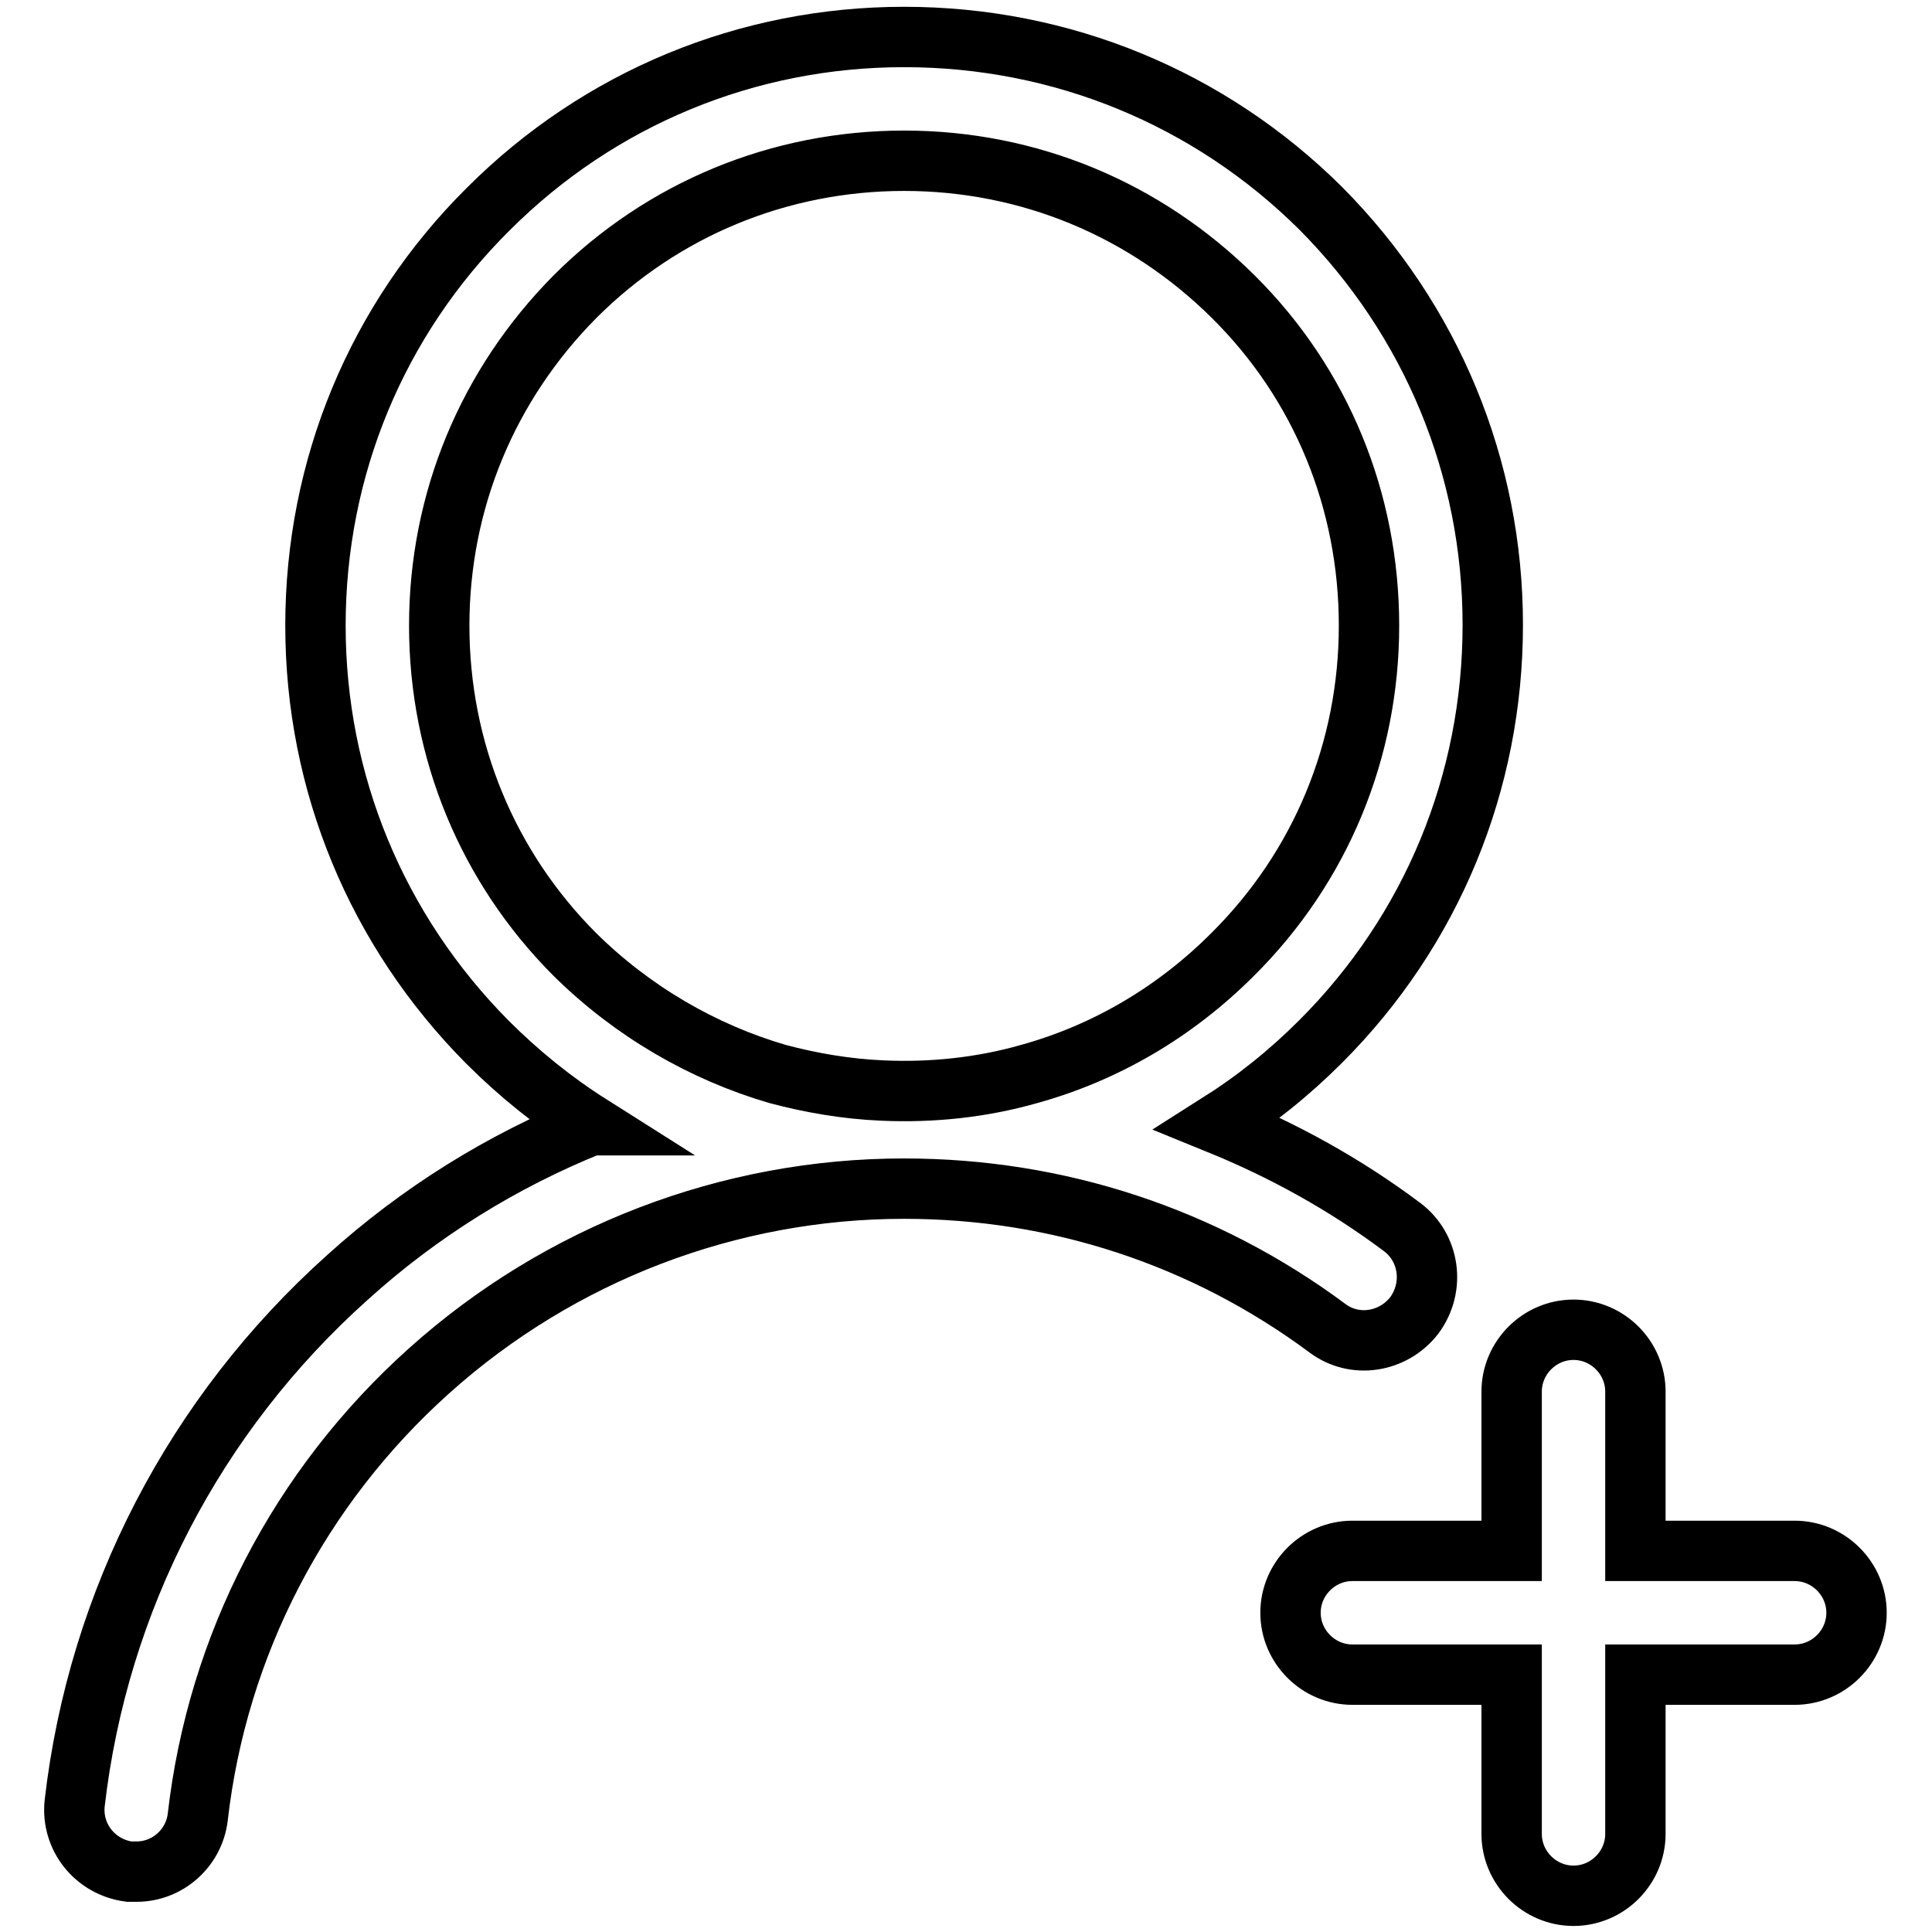
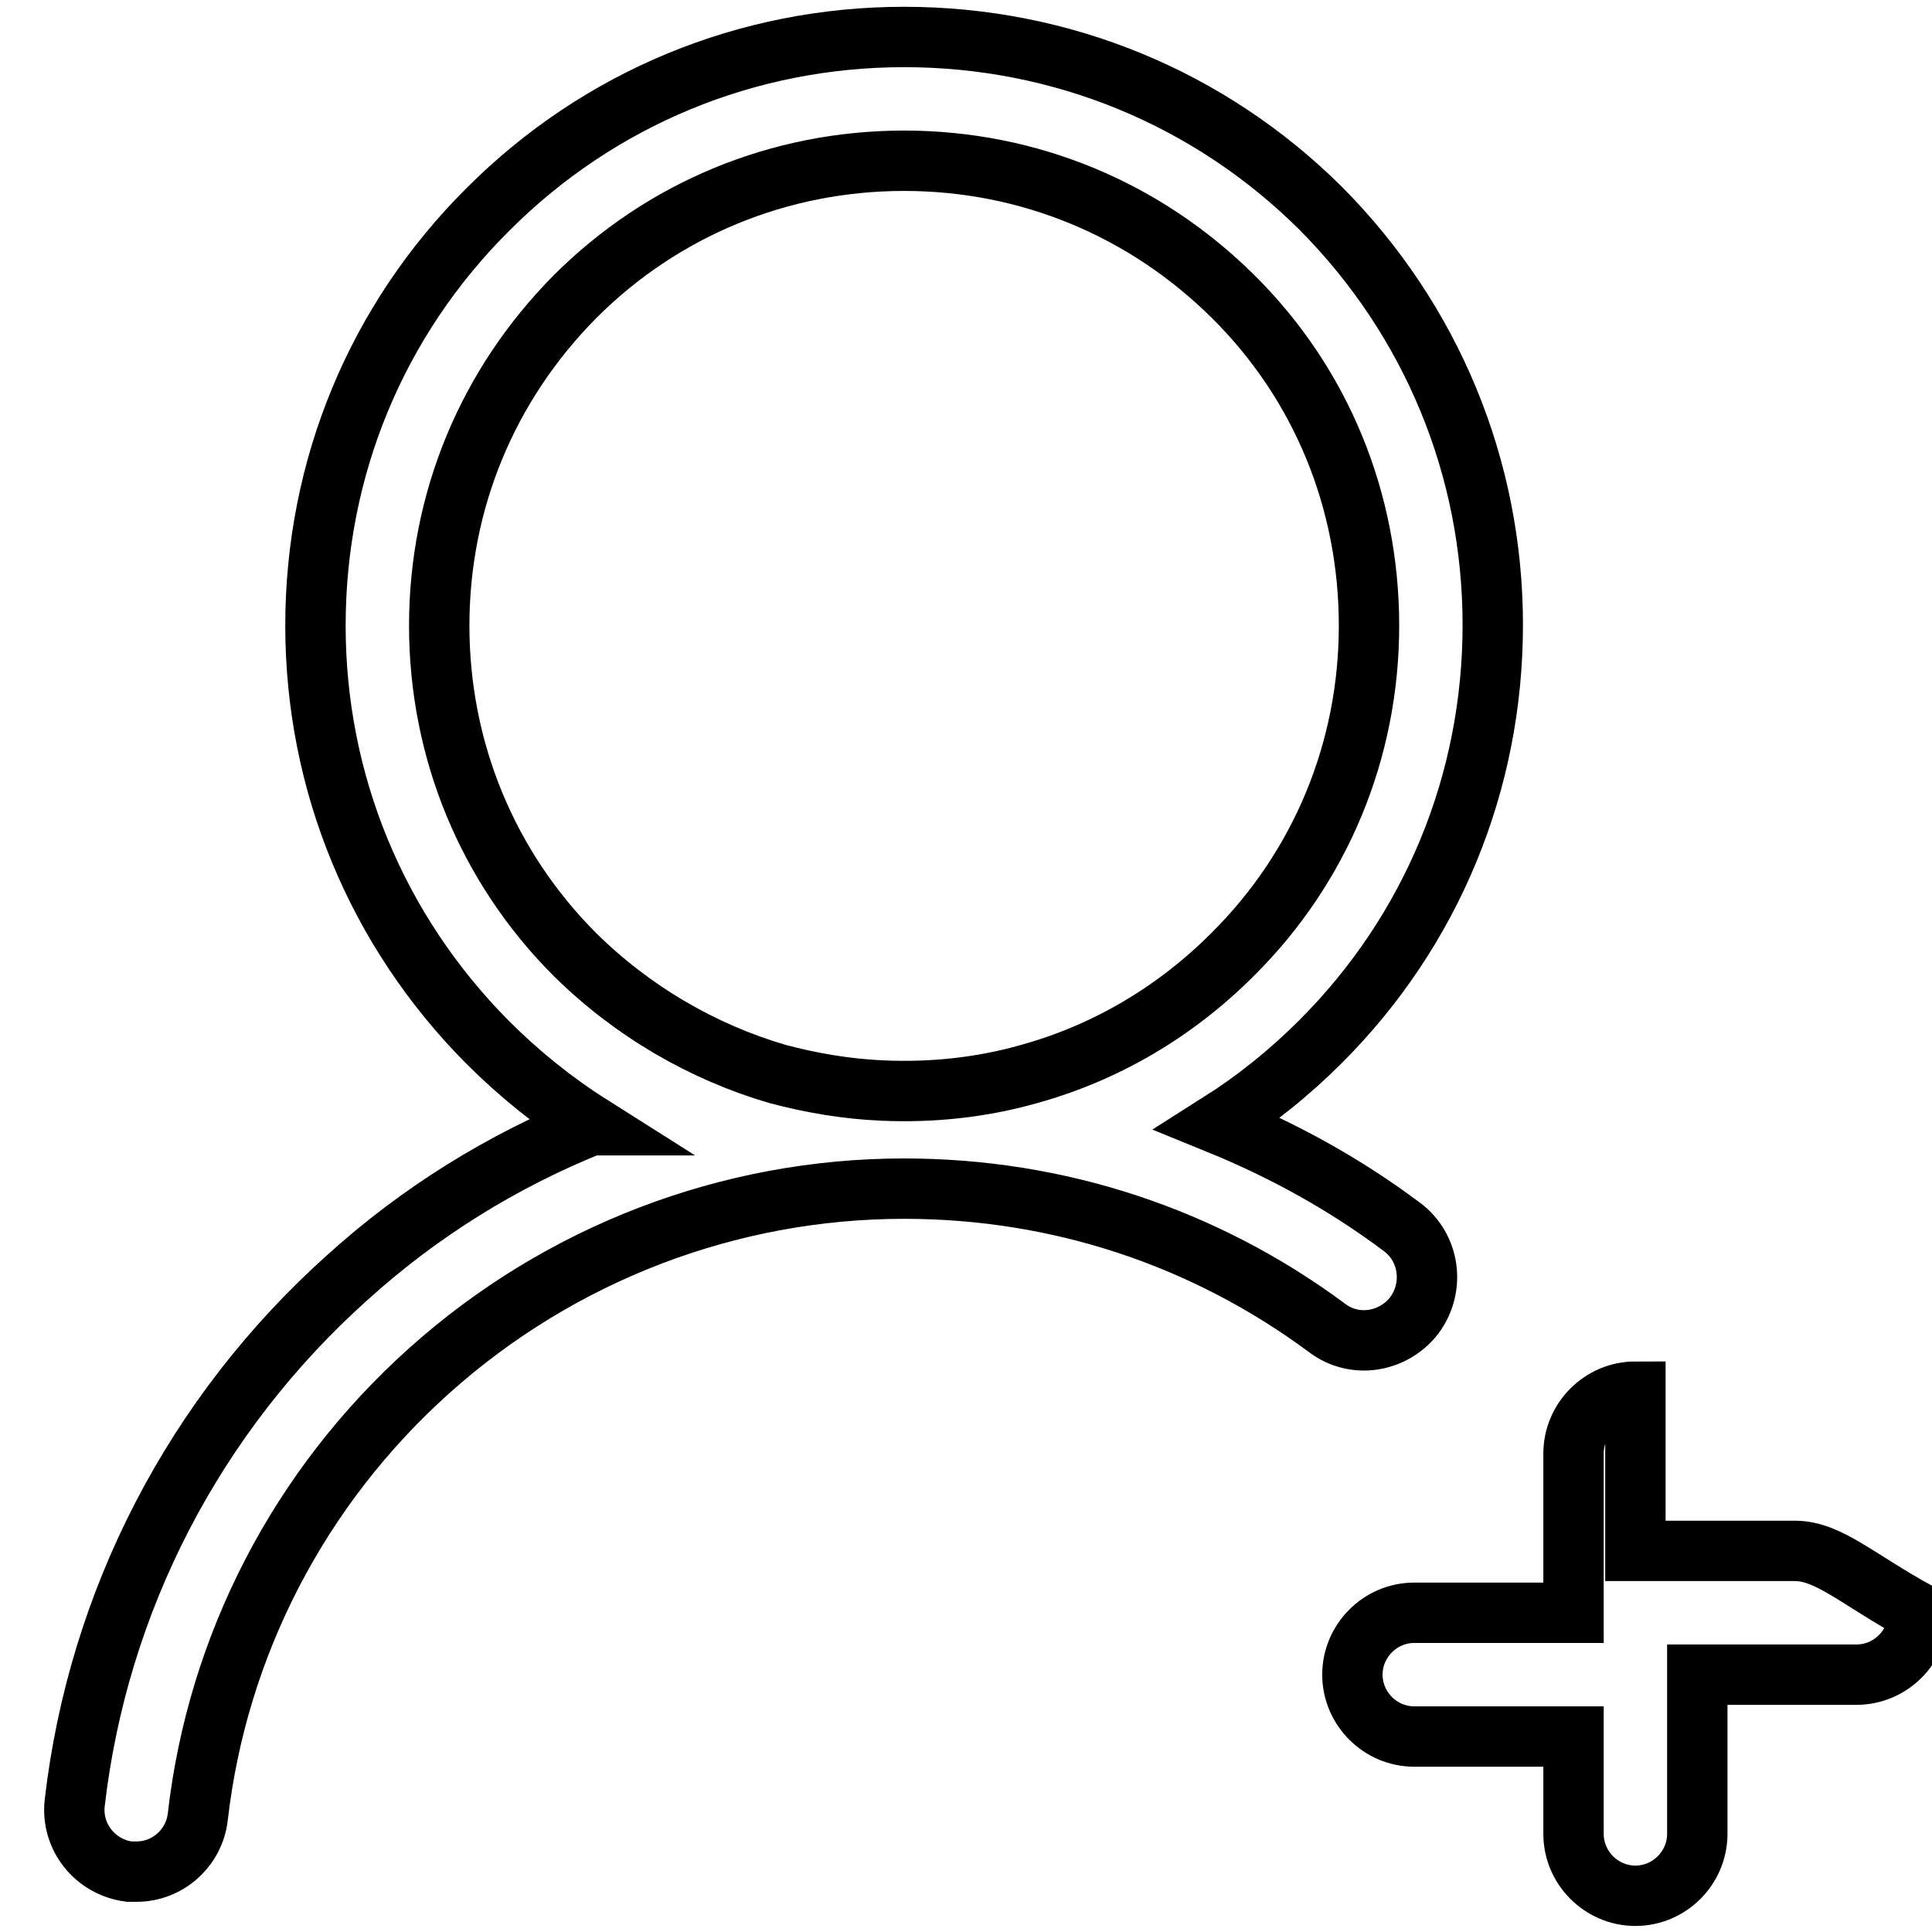
<svg xmlns="http://www.w3.org/2000/svg" version="1.1" x="0px" y="0px" viewBox="0 0 256 256" enable-background="new 0 0 256 256" xml:space="preserve">
  <g>
    <g>
-       <path stroke-width="8" fill-opacity="0" stroke="#000000" d="M185.8,162.6c-7.6-5.7-15.8-10.2-24.4-13.7c4.9-3.1,9.4-6.7,13.6-10.9c14.7-14.7,22.8-34.3,22.8-55.2c0-20.8-8.1-40.4-22.8-55.2C160.3,13,140.7,4.9,119.8,4.9C99,4.9,79.4,13,64.7,27.7C49.9,42.4,41.8,62,41.8,82.9c0,20.8,8.1,40.4,22.8,55.2c4.2,4.2,8.8,7.9,13.7,11l0,0c0,0-0.1,0-0.1,0h0.1c-11.7,4.7-22.7,11.5-32.3,20.2c-20.2,18.1-33,42.8-36.1,69.6c-0.5,4.5,2.7,8.5,7.2,9.1c0.3,0,0.6,0,1,0c4.1,0,7.6-3.1,8.1-7.2c2.6-22.8,13.5-43.8,30.7-59.2c17.3-15.5,39.7-24.1,62.9-24.1c20.4,0,39.8,6.4,56.1,18.5c3.6,2.7,8.7,1.9,11.5-1.7C190.2,170.5,189.4,165.3,185.8,162.6z M76.2,126.5c-11.6-11.6-18-27.1-18-43.6s6.4-31.9,18-43.6c11.6-11.6,27.1-18,43.6-18c16.5,0,31.9,6.4,43.6,18c11.7,11.6,18,27.1,18,43.6s-6.4,32-18.1,43.6c-7.6,7.6-16.8,13-26.9,15.8c-6.3,1.8-12.9,2.5-19.5,2.2c-4.7-0.2-9.4-1-13.9-2.2h0l0,0C93.1,139.4,83.8,134,76.2,126.5z M237.8,205.5h-21.1v-21.1c0-4.5-3.7-8.2-8.2-8.2c-4.5,0-8.2,3.7-8.2,8.2v21.1h-21.1c-4.5,0-8.2,3.7-8.2,8.2s3.7,8.2,8.2,8.2h21.1V243c0,4.5,3.7,8.2,8.2,8.2s8.2-3.7,8.2-8.2v-21.1h21.1c4.5,0,8.2-3.7,8.2-8.2C246,209.2,242.3,205.5,237.8,205.5z" />
+       <path stroke-width="8" fill-opacity="0" stroke="#000000" d="M185.8,162.6c-7.6-5.7-15.8-10.2-24.4-13.7c4.9-3.1,9.4-6.7,13.6-10.9c14.7-14.7,22.8-34.3,22.8-55.2c0-20.8-8.1-40.4-22.8-55.2C160.3,13,140.7,4.9,119.8,4.9C99,4.9,79.4,13,64.7,27.7C49.9,42.4,41.8,62,41.8,82.9c0,20.8,8.1,40.4,22.8,55.2c4.2,4.2,8.8,7.9,13.7,11l0,0c0,0-0.1,0-0.1,0h0.1c-11.7,4.7-22.7,11.5-32.3,20.2c-20.2,18.1-33,42.8-36.1,69.6c-0.5,4.5,2.7,8.5,7.2,9.1c0.3,0,0.6,0,1,0c4.1,0,7.6-3.1,8.1-7.2c2.6-22.8,13.5-43.8,30.7-59.2c17.3-15.5,39.7-24.1,62.9-24.1c20.4,0,39.8,6.4,56.1,18.5c3.6,2.7,8.7,1.9,11.5-1.7C190.2,170.5,189.4,165.3,185.8,162.6z M76.2,126.5c-11.6-11.6-18-27.1-18-43.6s6.4-31.9,18-43.6c11.6-11.6,27.1-18,43.6-18c16.5,0,31.9,6.4,43.6,18c11.7,11.6,18,27.1,18,43.6s-6.4,32-18.1,43.6c-7.6,7.6-16.8,13-26.9,15.8c-6.3,1.8-12.9,2.5-19.5,2.2c-4.7-0.2-9.4-1-13.9-2.2h0l0,0C93.1,139.4,83.8,134,76.2,126.5z M237.8,205.5h-21.1v-21.1c-4.5,0-8.2,3.7-8.2,8.2v21.1h-21.1c-4.5,0-8.2,3.7-8.2,8.2s3.7,8.2,8.2,8.2h21.1V243c0,4.5,3.7,8.2,8.2,8.2s8.2-3.7,8.2-8.2v-21.1h21.1c4.5,0,8.2-3.7,8.2-8.2C246,209.2,242.3,205.5,237.8,205.5z" />
    </g>
  </g>
</svg>